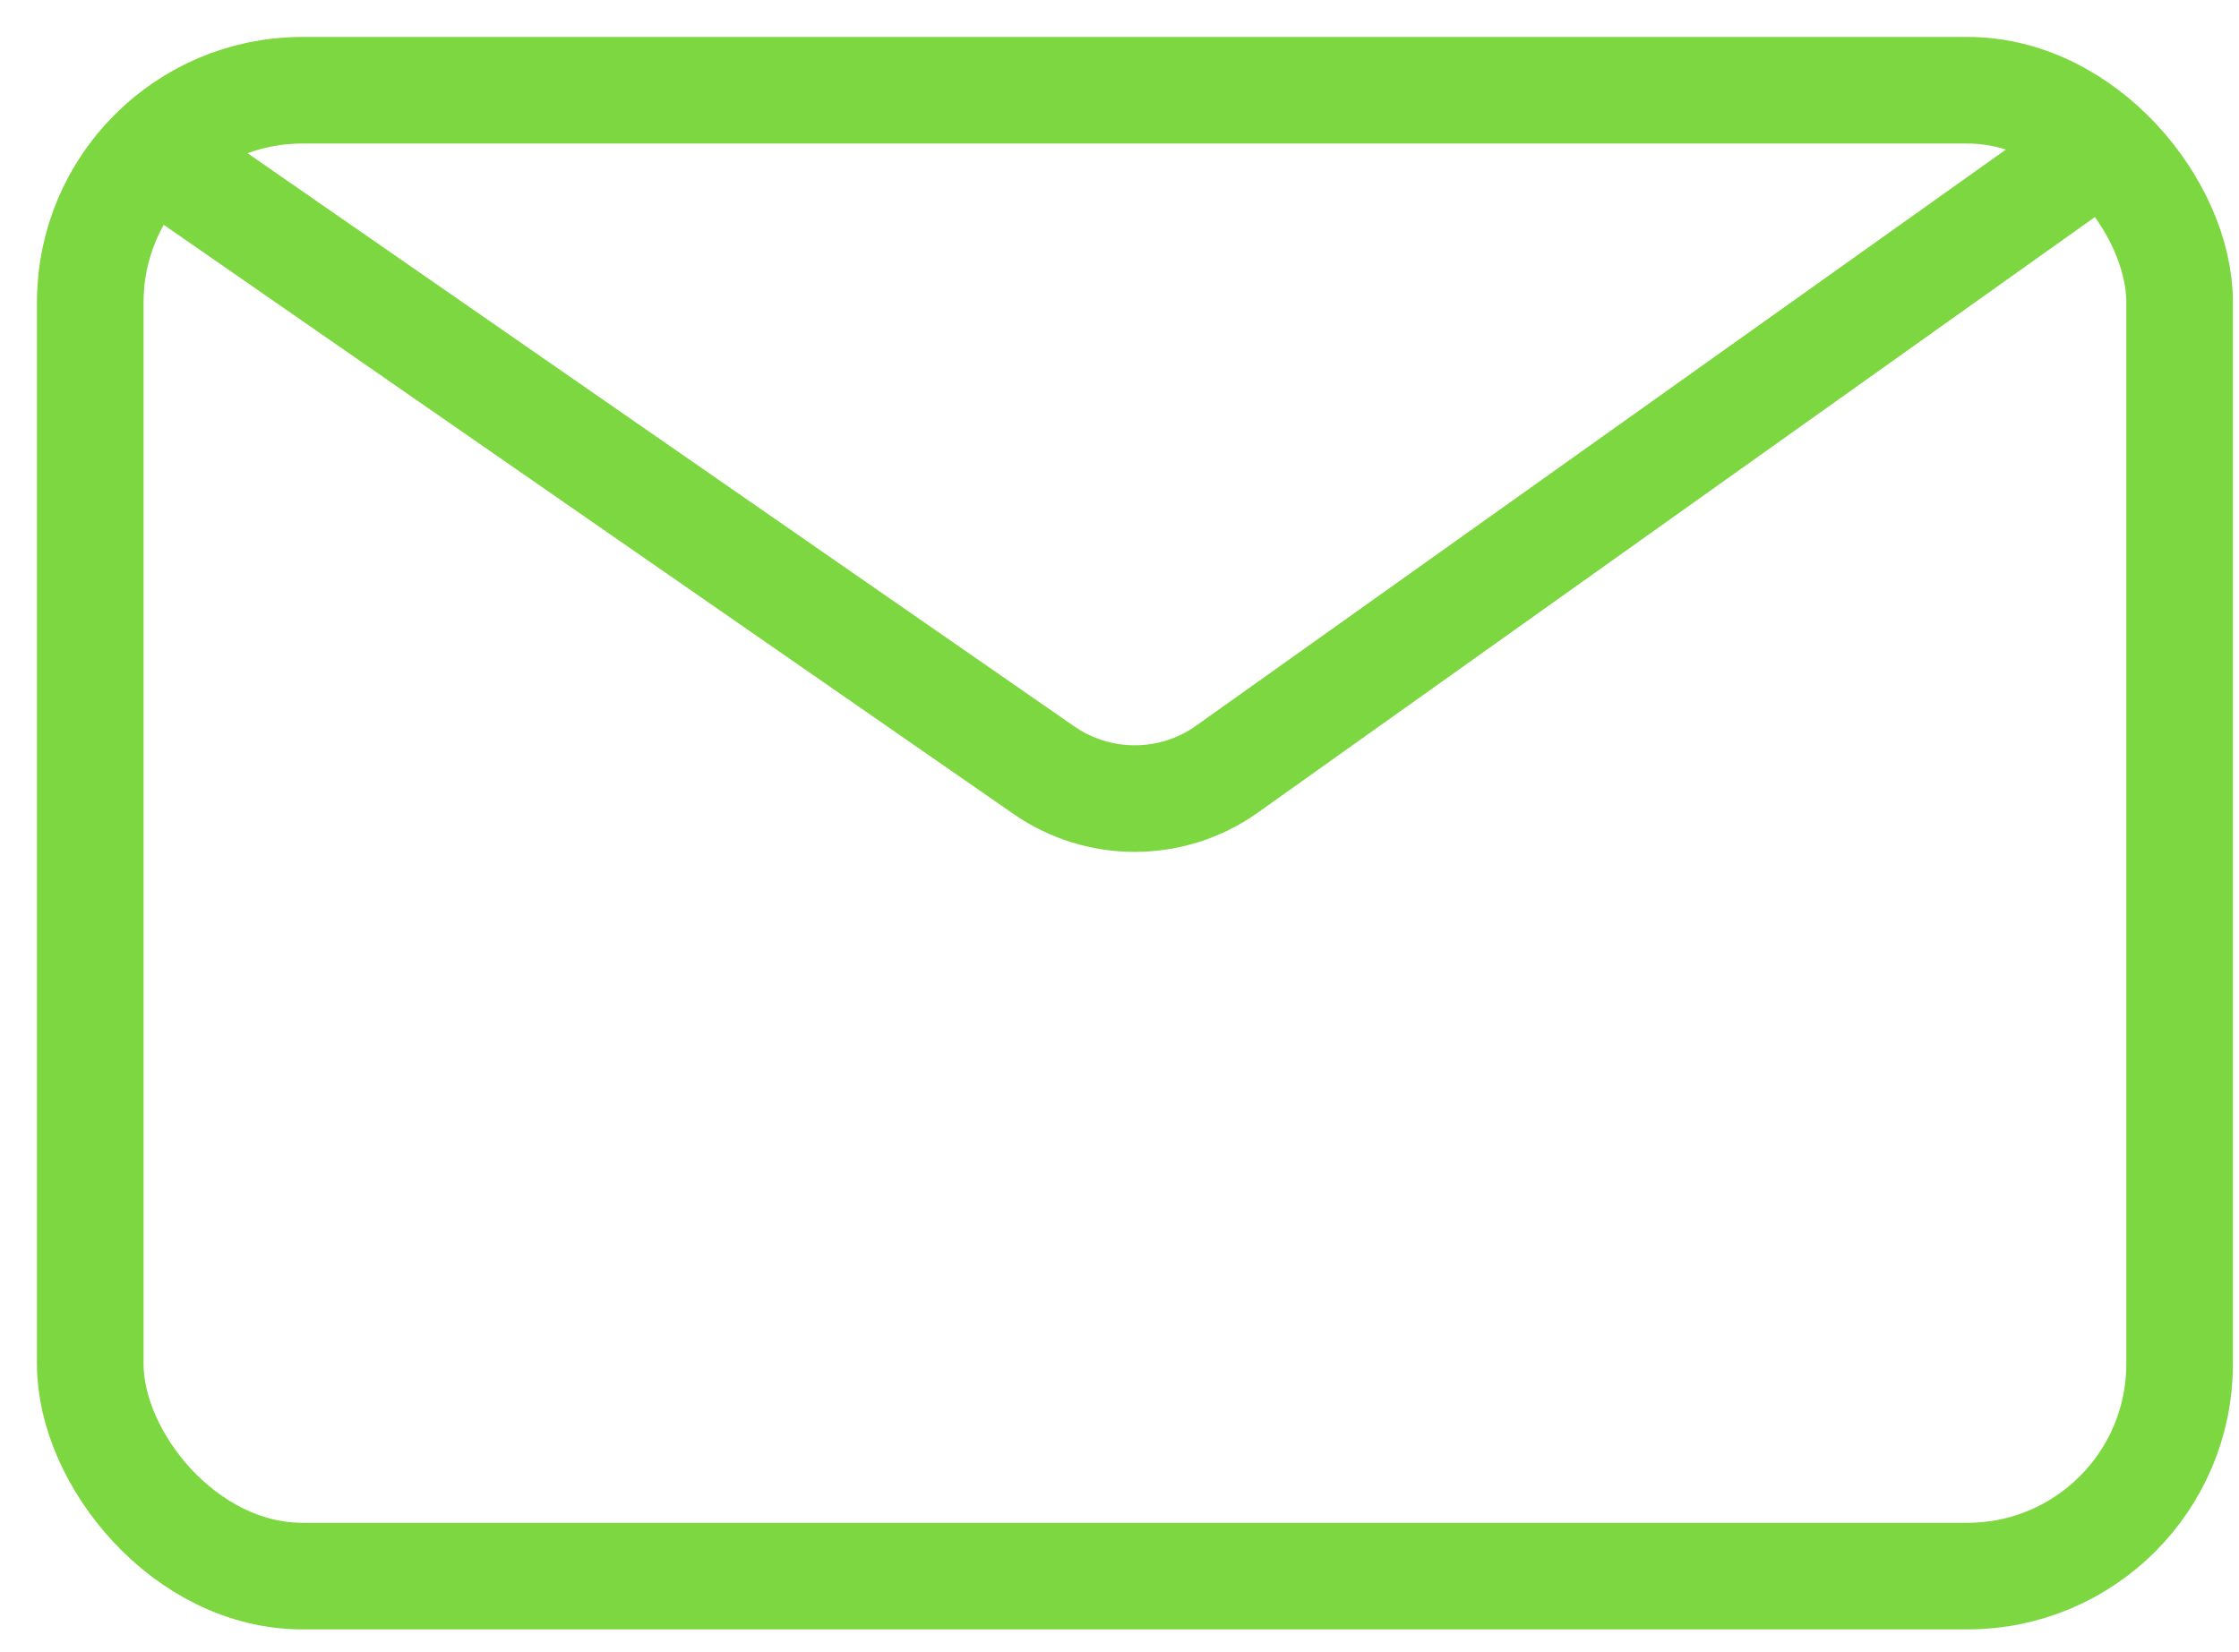
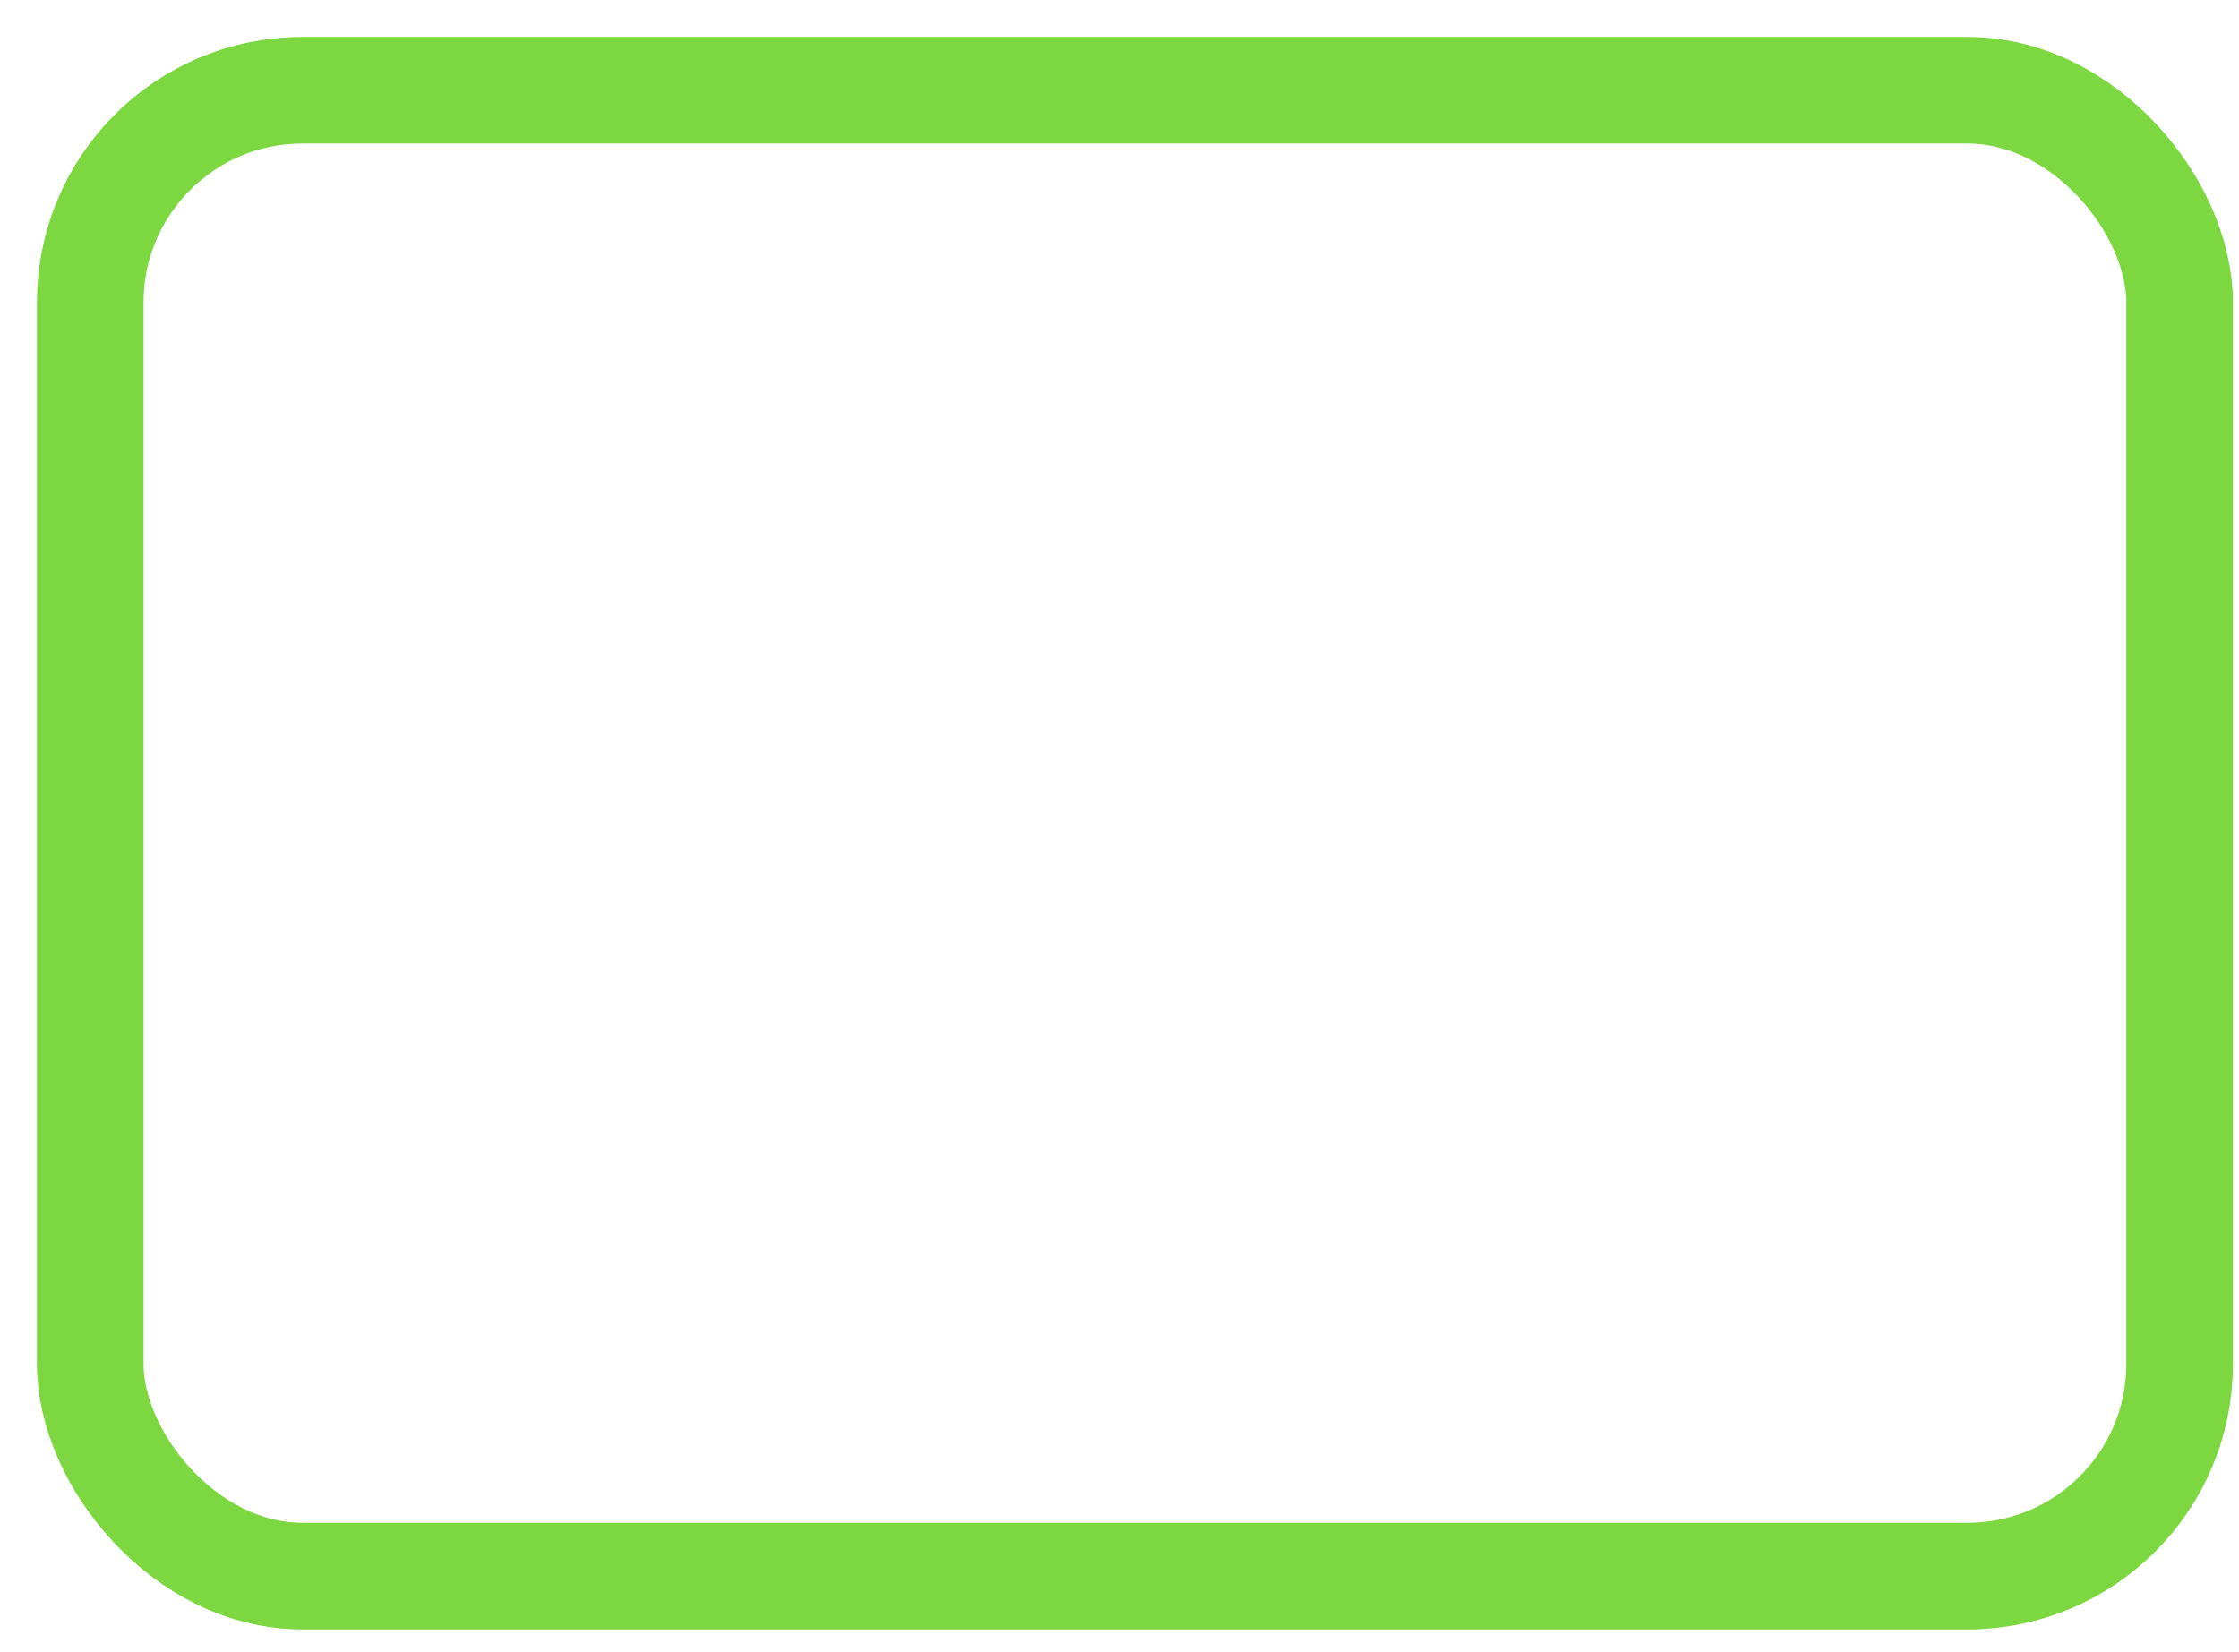
<svg xmlns="http://www.w3.org/2000/svg" width="42px" height="31px" viewBox="0 0 42 31">
  <title>ERI_ICO_Email</title>
  <g id="03-Visual-Design---Sep-10---Needs-Copy-Updates" stroke="none" stroke-width="1" fill="none" fill-rule="evenodd">
    <g id="ErinBoyd_Website_Desktop_Engage" transform="translate(-979, -1398)" stroke="#7DD740" stroke-width="2">
      <g id="2.-Contact" transform="translate(315, 1292)">
        <g id="ERI_ICO_Email" transform="translate(665, 107)">
          <rect id="Rectangle" x="0.693" y="0.693" width="39.193" height="27.879" rx="3.98" />
-           <path d="M1.843,1.843 L18.571,13.443 C19.6,14.164 20.971,14.164 22,13.443 L38.571,1.65" id="Path" />
        </g>
      </g>
    </g>
  </g>
</svg>